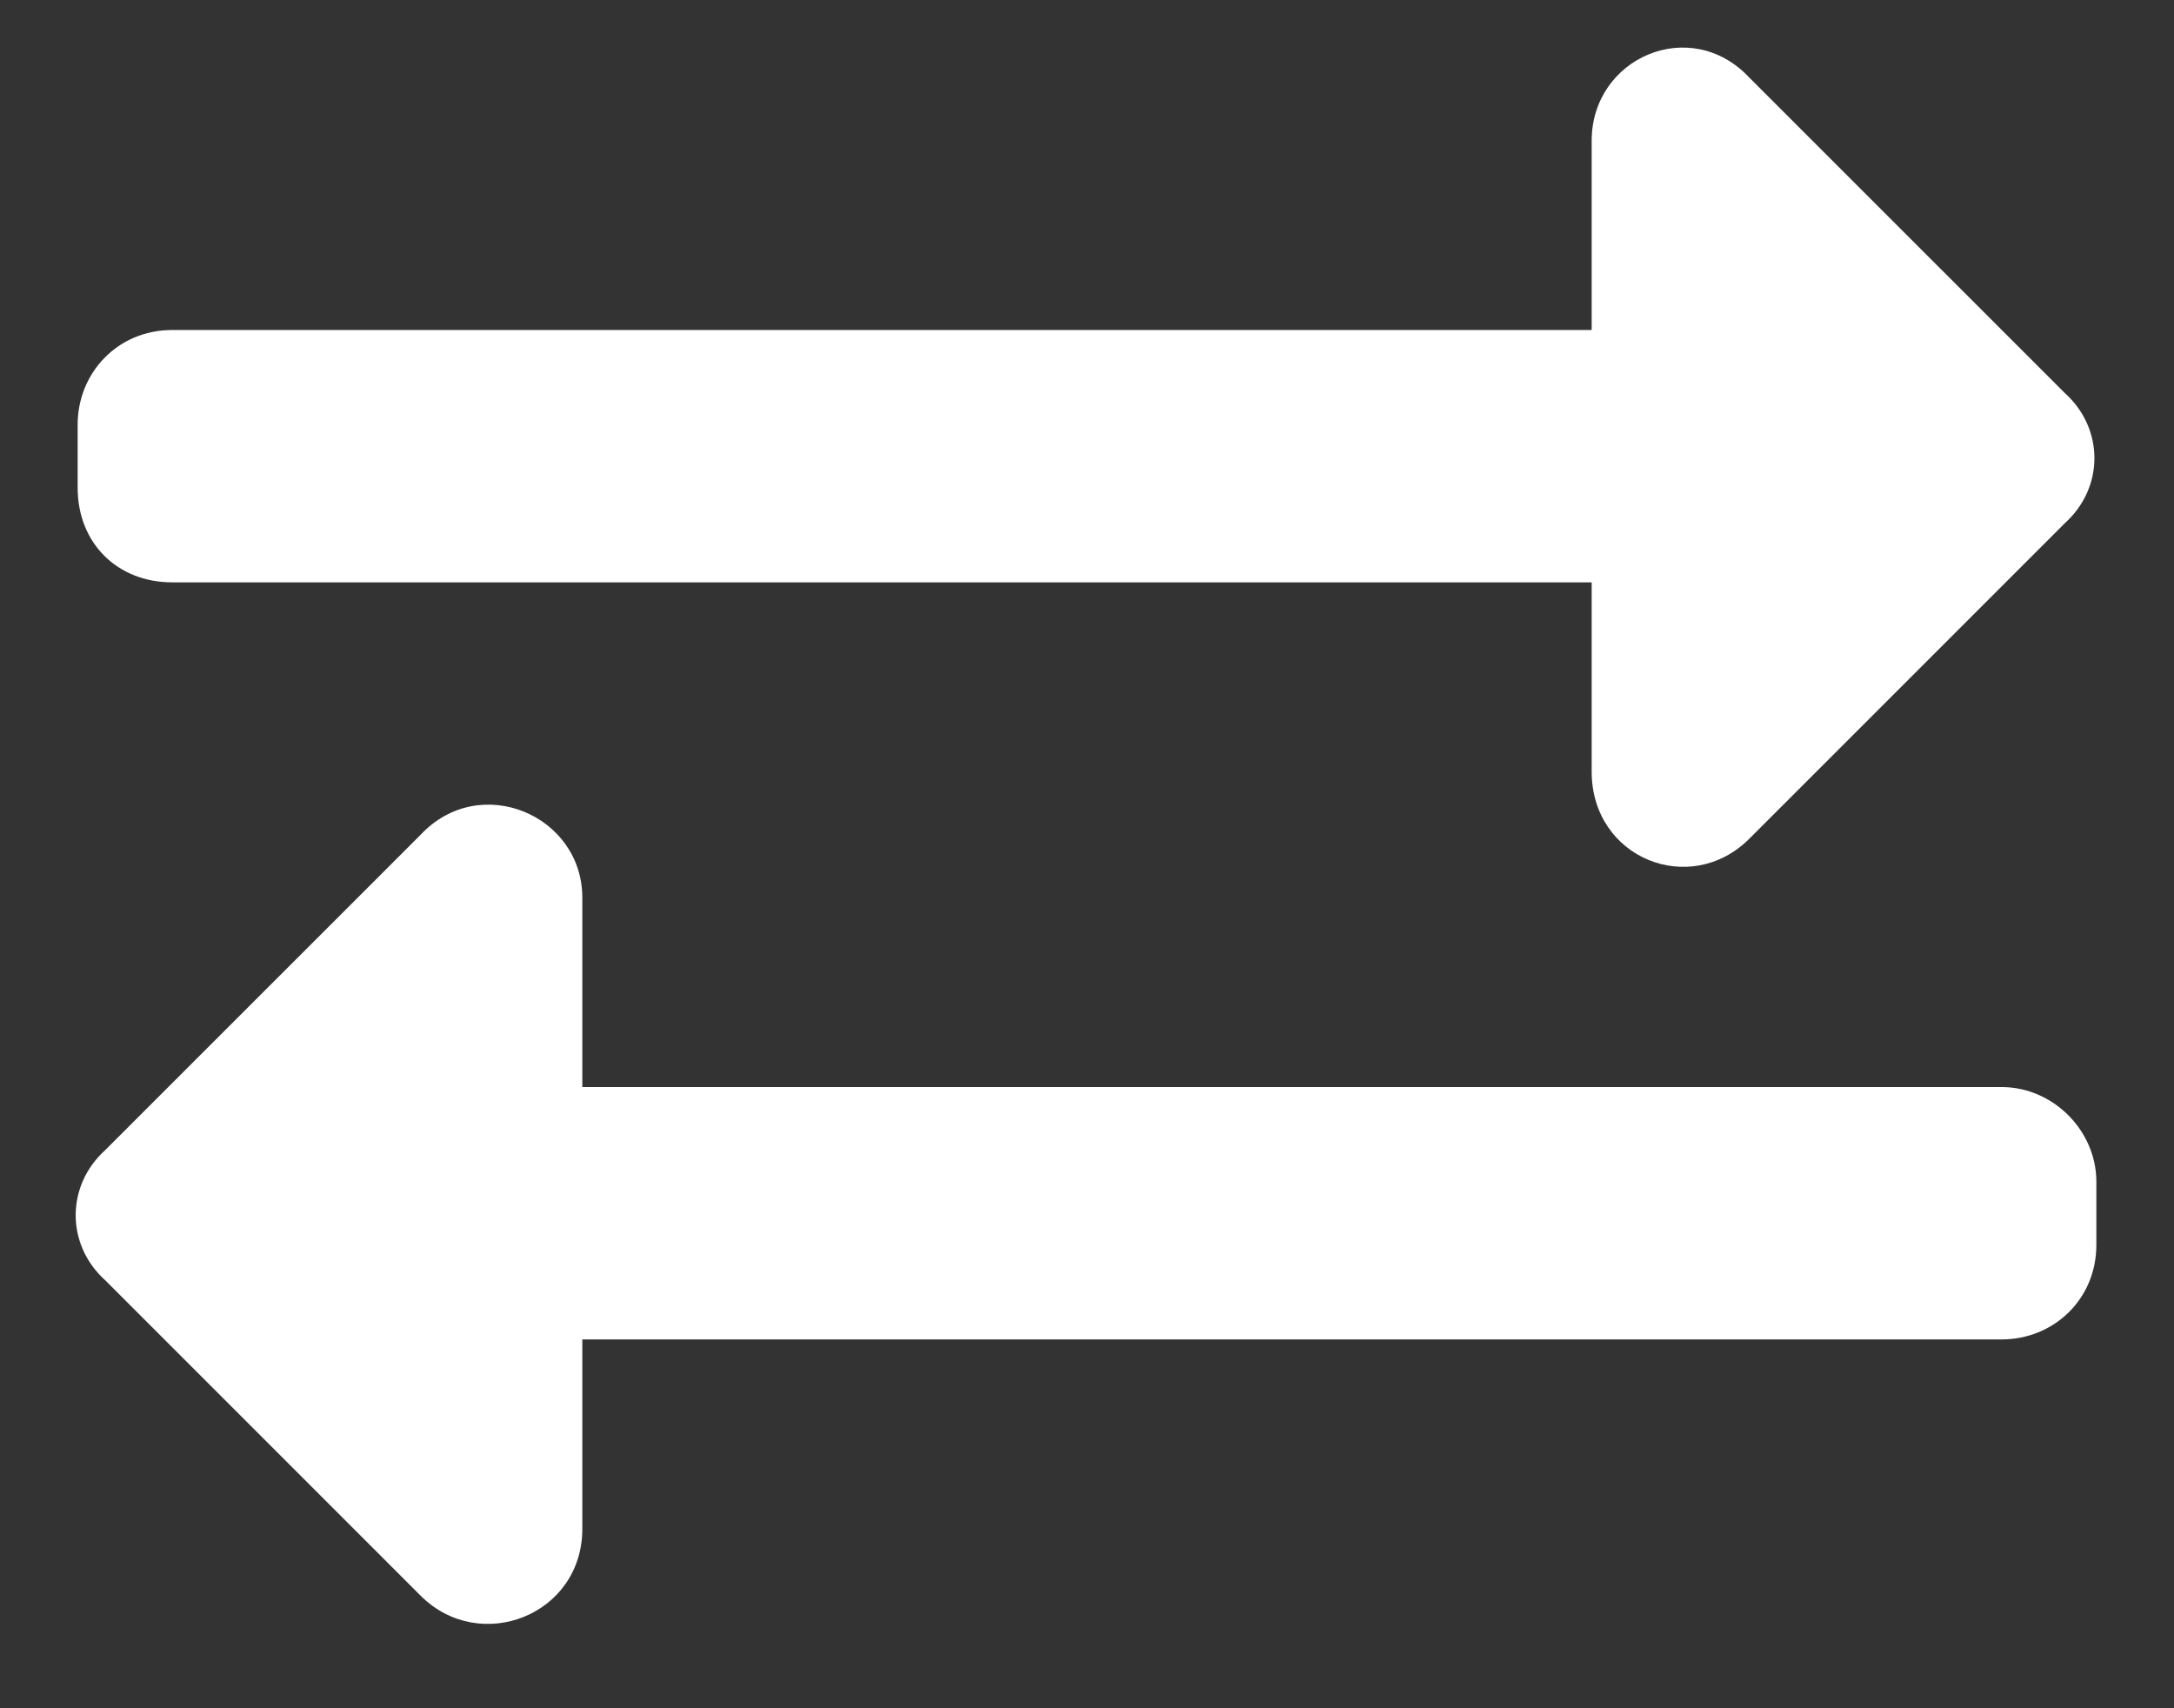
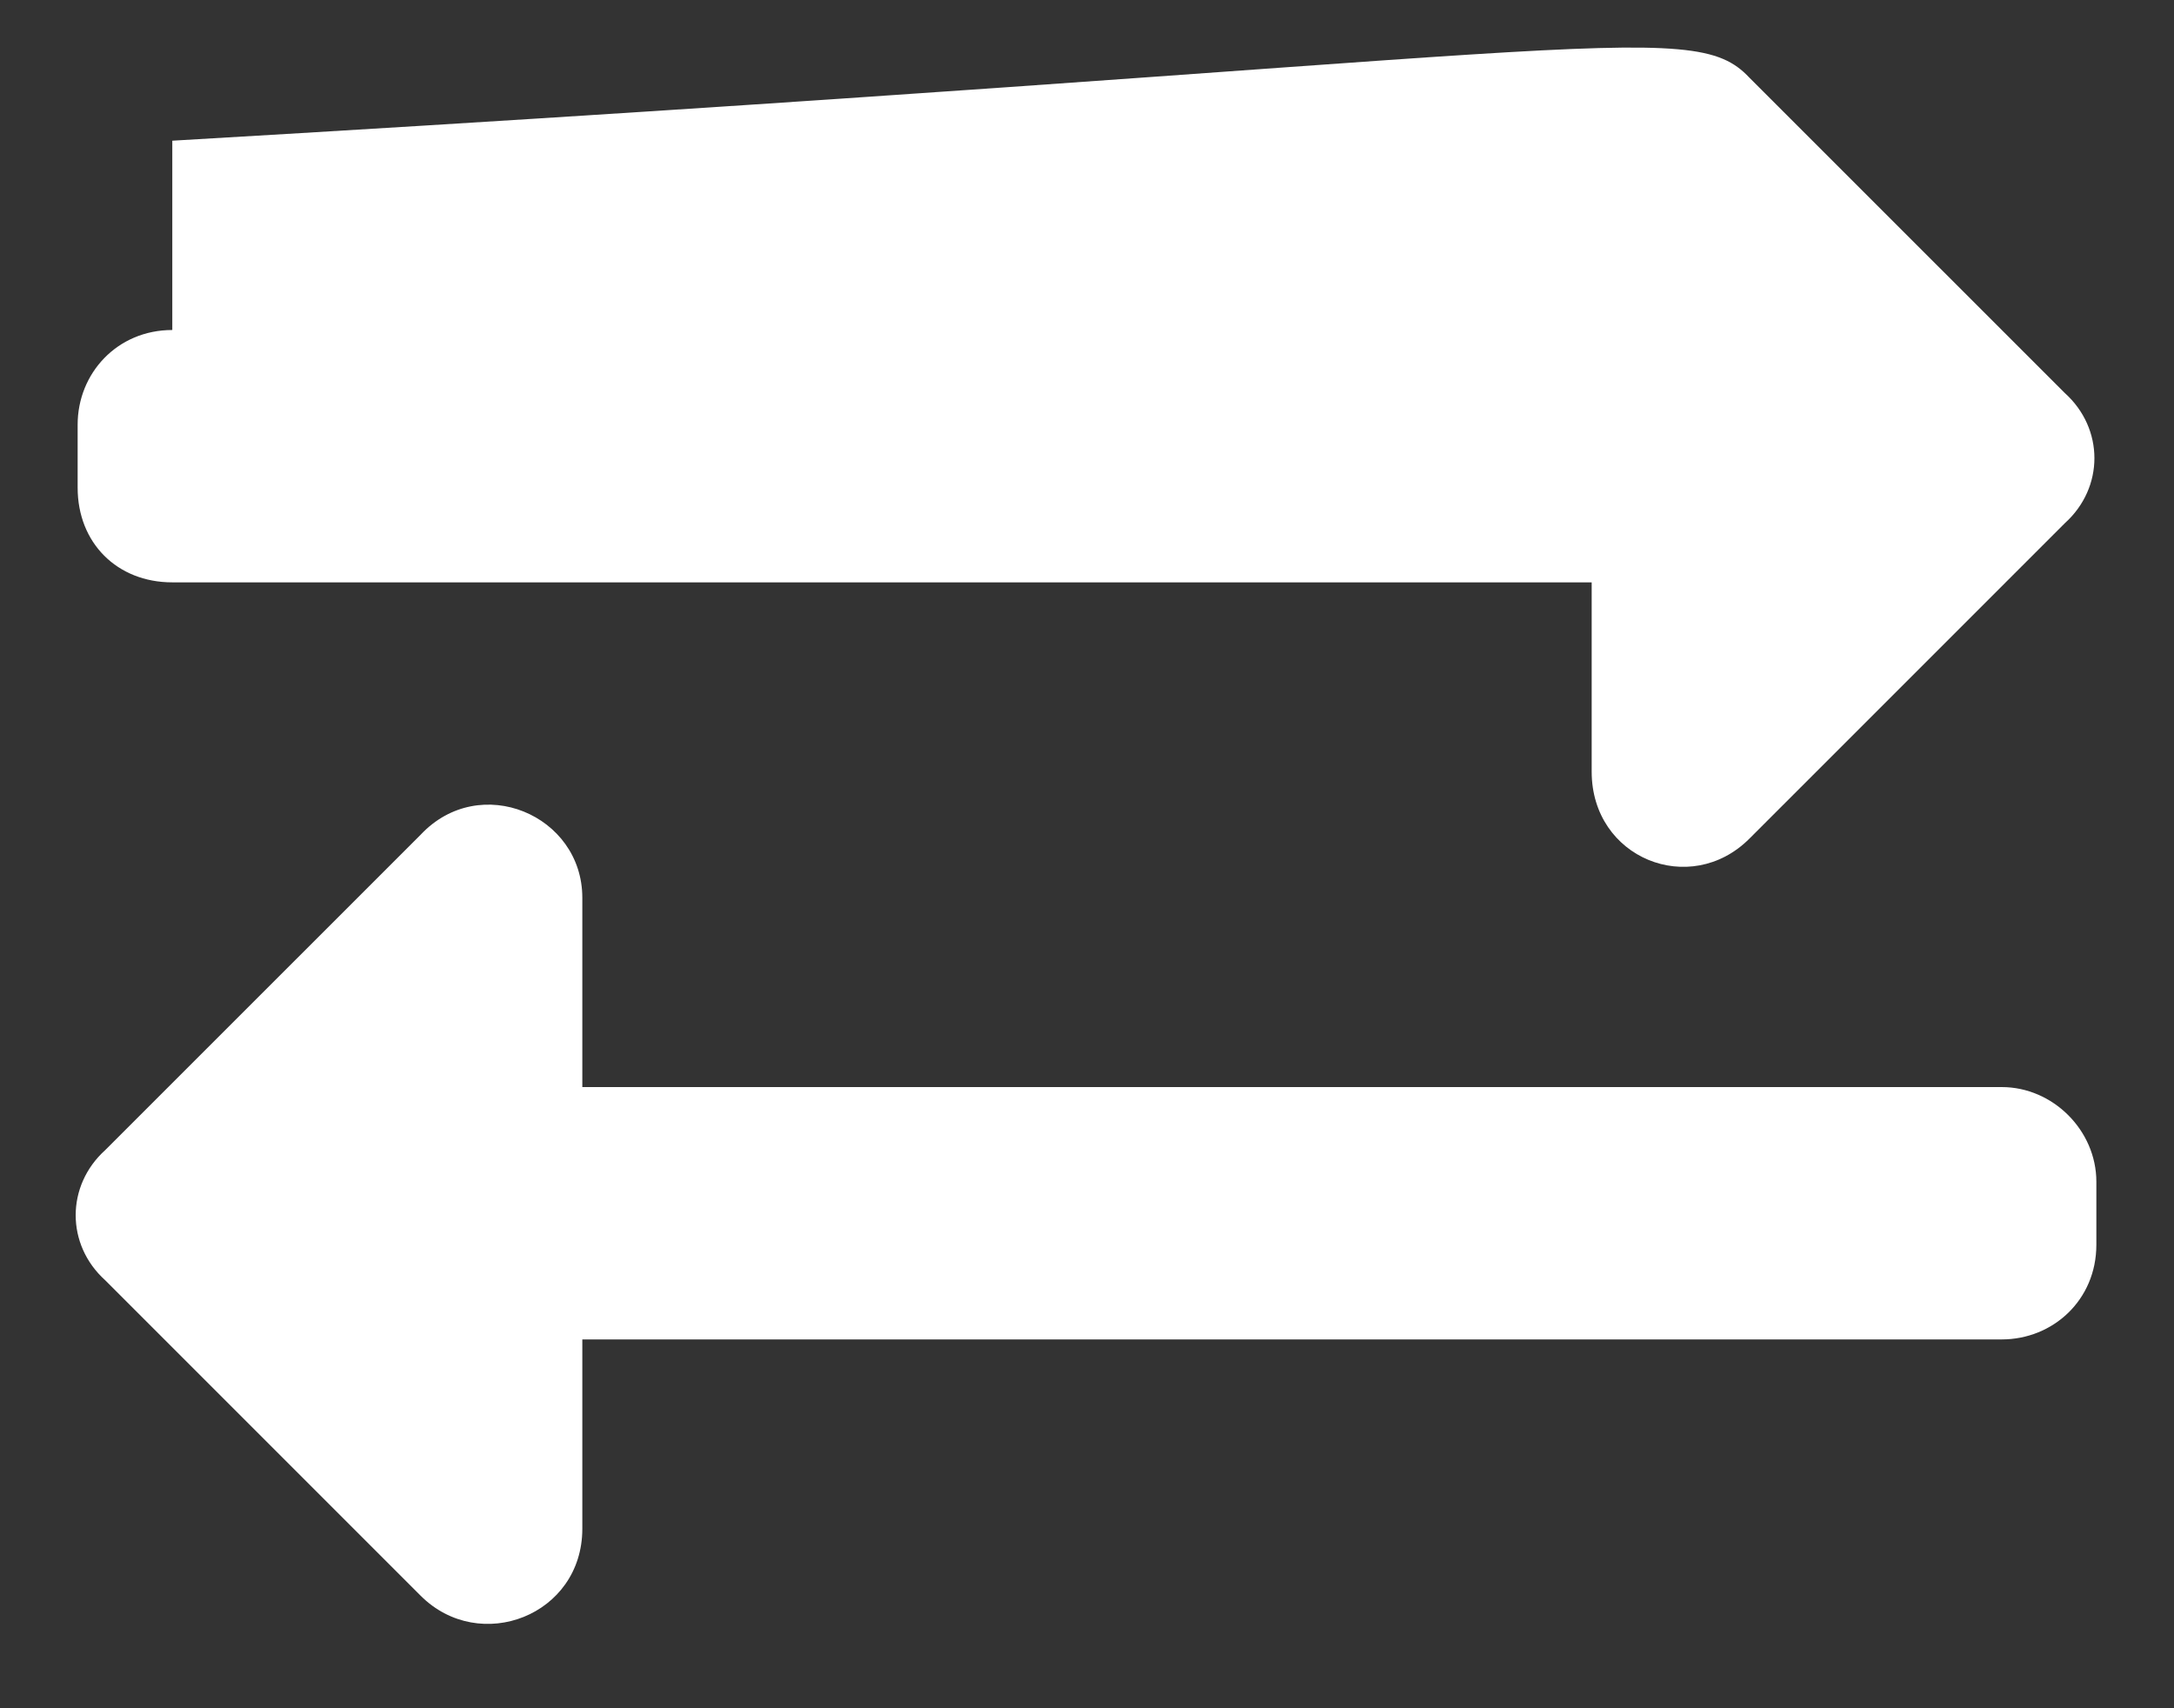
<svg xmlns="http://www.w3.org/2000/svg" width="28" height="22" viewBox="0 0 28 22" fill="none">
  <rect x="0" y="0" width="28" height="22" fill="#333333" stroke="none" />
-   <path d="M1 6.281V5.469C1 4.809 1.508 4.25 2.219 4.25H20.5V1.812C20.5 0.746 21.77 0.188 22.531 1L26.594 5.062C27.102 5.52 27.102 6.281 26.594 6.738L22.531 10.801C21.77 11.562 20.5 11.055 20.5 9.938V7.5H2.219C1.508 7.5 1 6.992 1 6.281ZM25.781 14C26.441 14 27 14.559 27 15.219V16.031C27 16.742 26.441 17.25 25.781 17.25H7.5V19.688C7.5 20.805 6.18 21.312 5.418 20.551L1.355 16.488C0.848 16.031 0.848 15.27 1.355 14.812L5.418 10.75C6.18 9.938 7.5 10.496 7.5 11.562V14H25.781Z" fill="white" />
+   <path d="M1 6.281V5.469C1 4.809 1.508 4.25 2.219 4.25V1.812C20.5 0.746 21.77 0.188 22.531 1L26.594 5.062C27.102 5.52 27.102 6.281 26.594 6.738L22.531 10.801C21.77 11.562 20.5 11.055 20.5 9.938V7.5H2.219C1.508 7.5 1 6.992 1 6.281ZM25.781 14C26.441 14 27 14.559 27 15.219V16.031C27 16.742 26.441 17.25 25.781 17.25H7.5V19.688C7.5 20.805 6.18 21.312 5.418 20.551L1.355 16.488C0.848 16.031 0.848 15.27 1.355 14.812L5.418 10.75C6.18 9.938 7.5 10.496 7.5 11.562V14H25.781Z" fill="white" />
</svg>